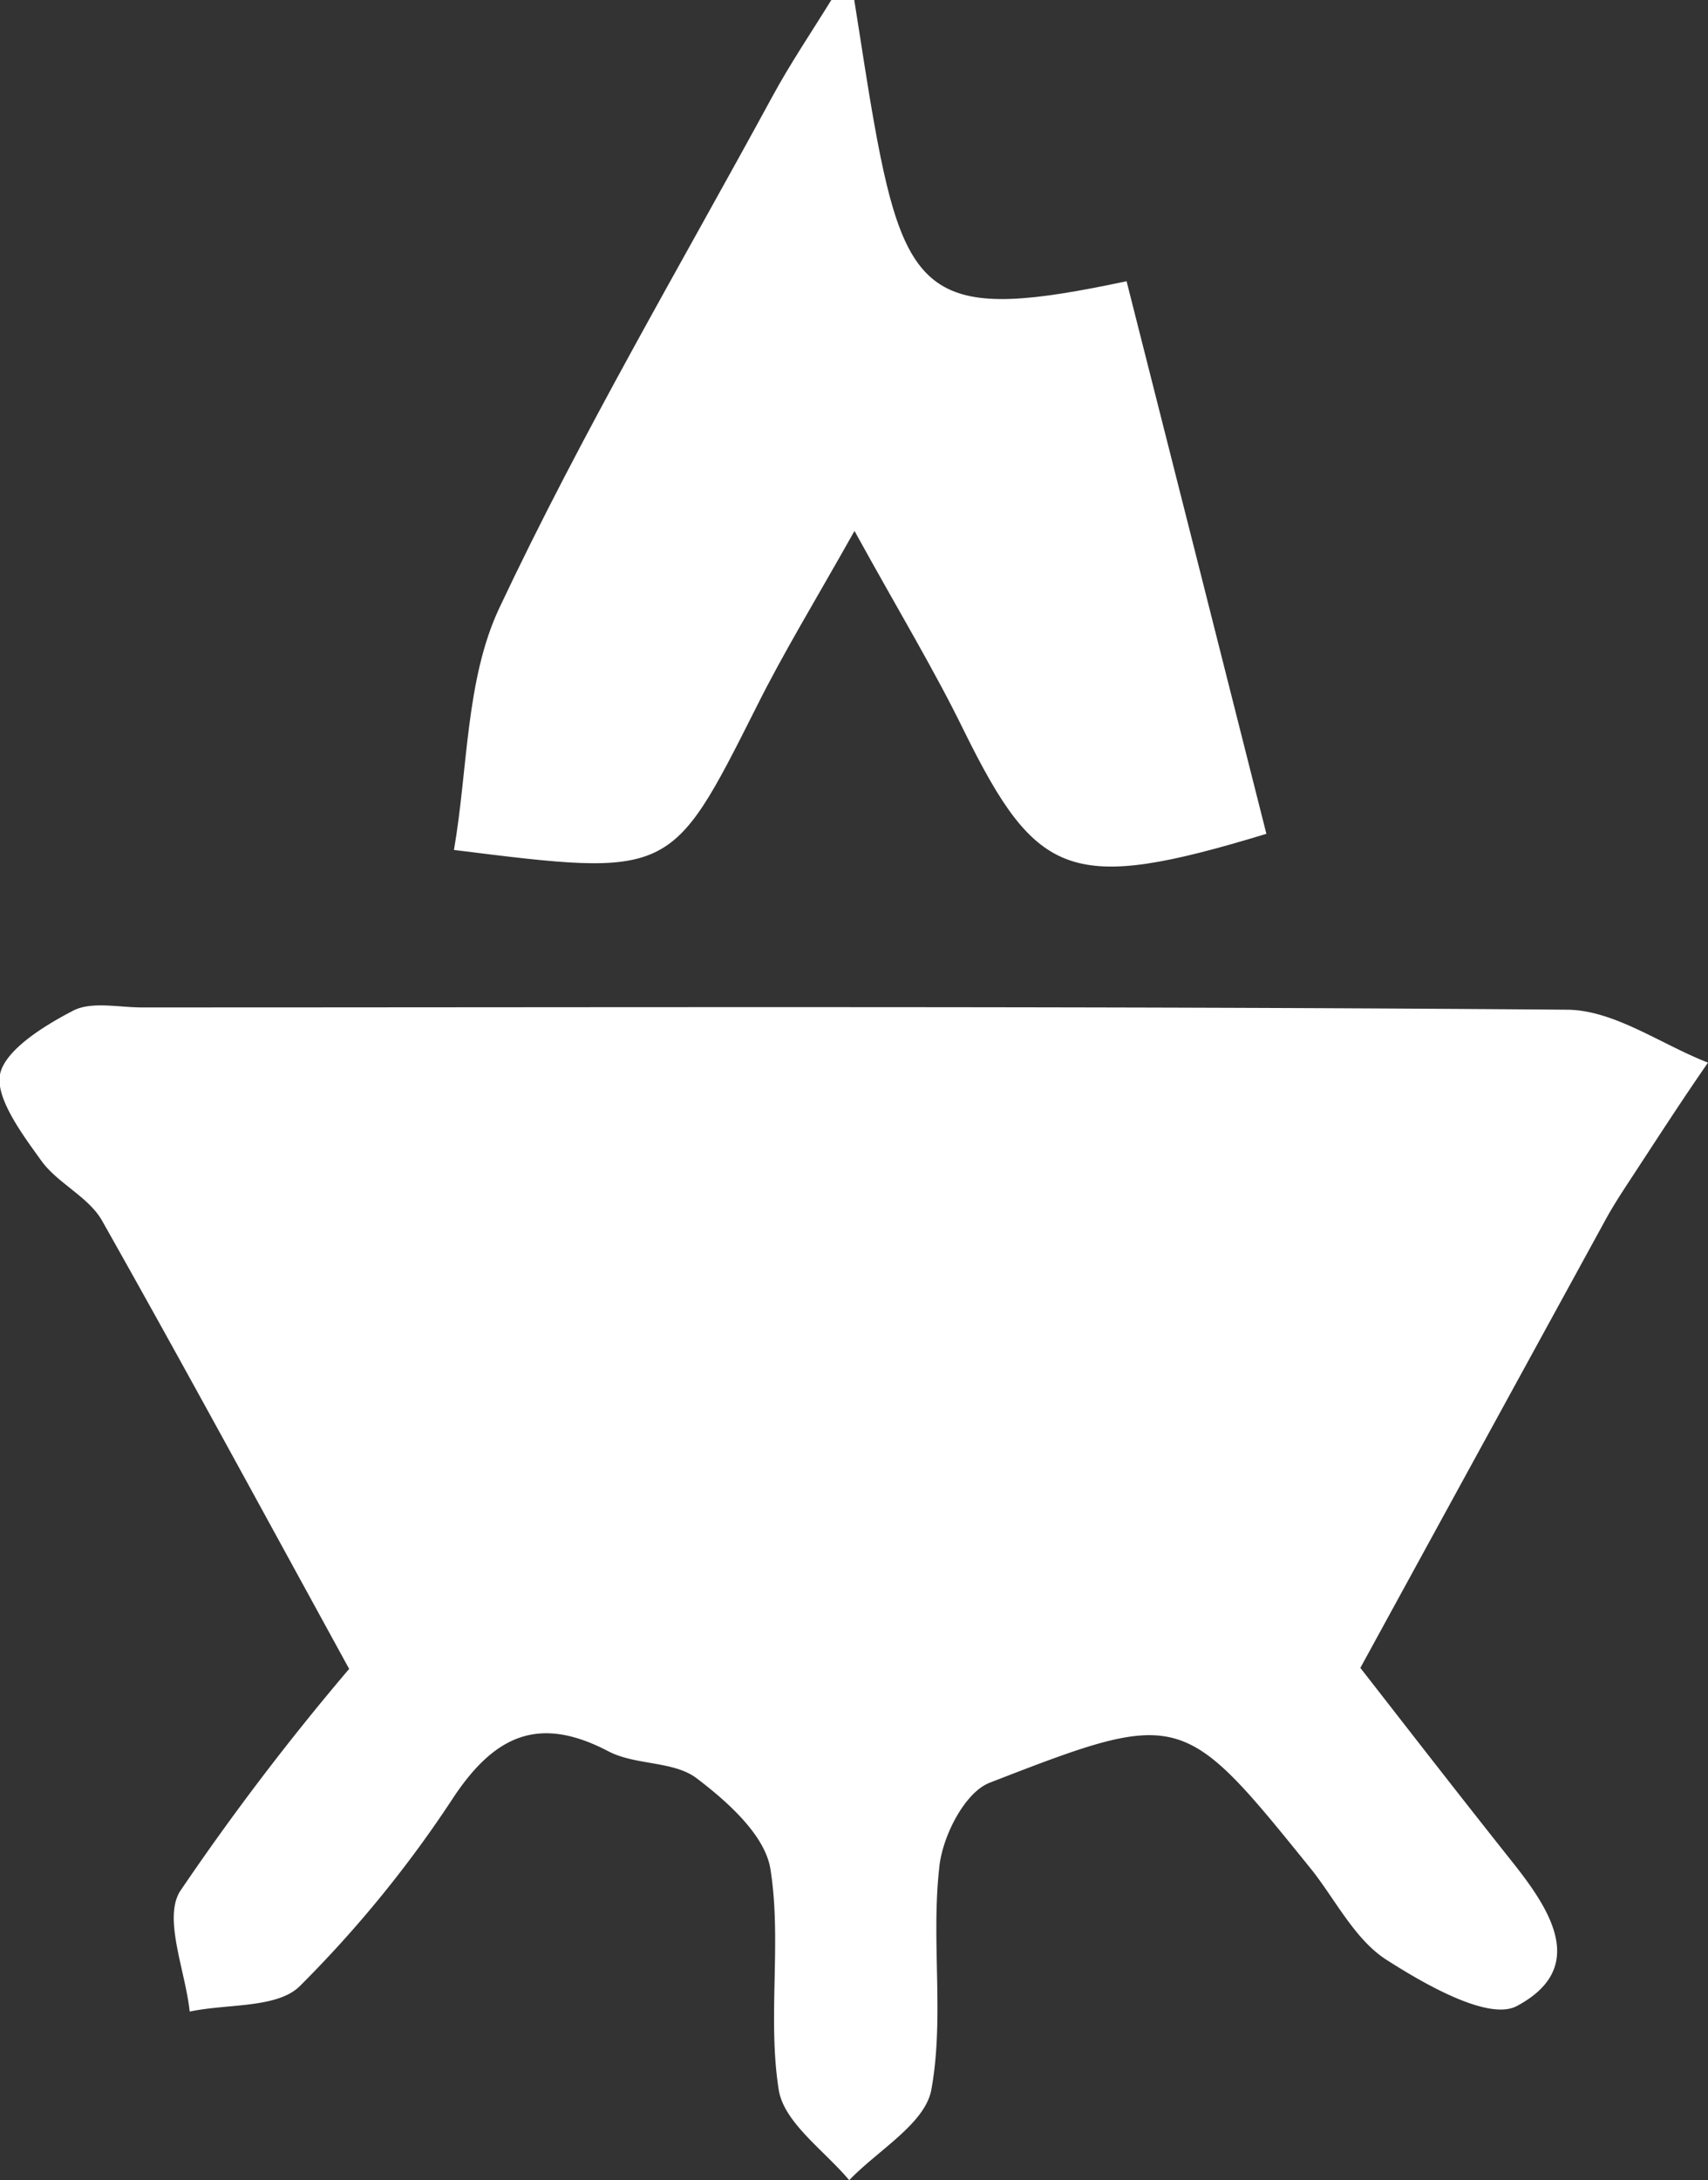
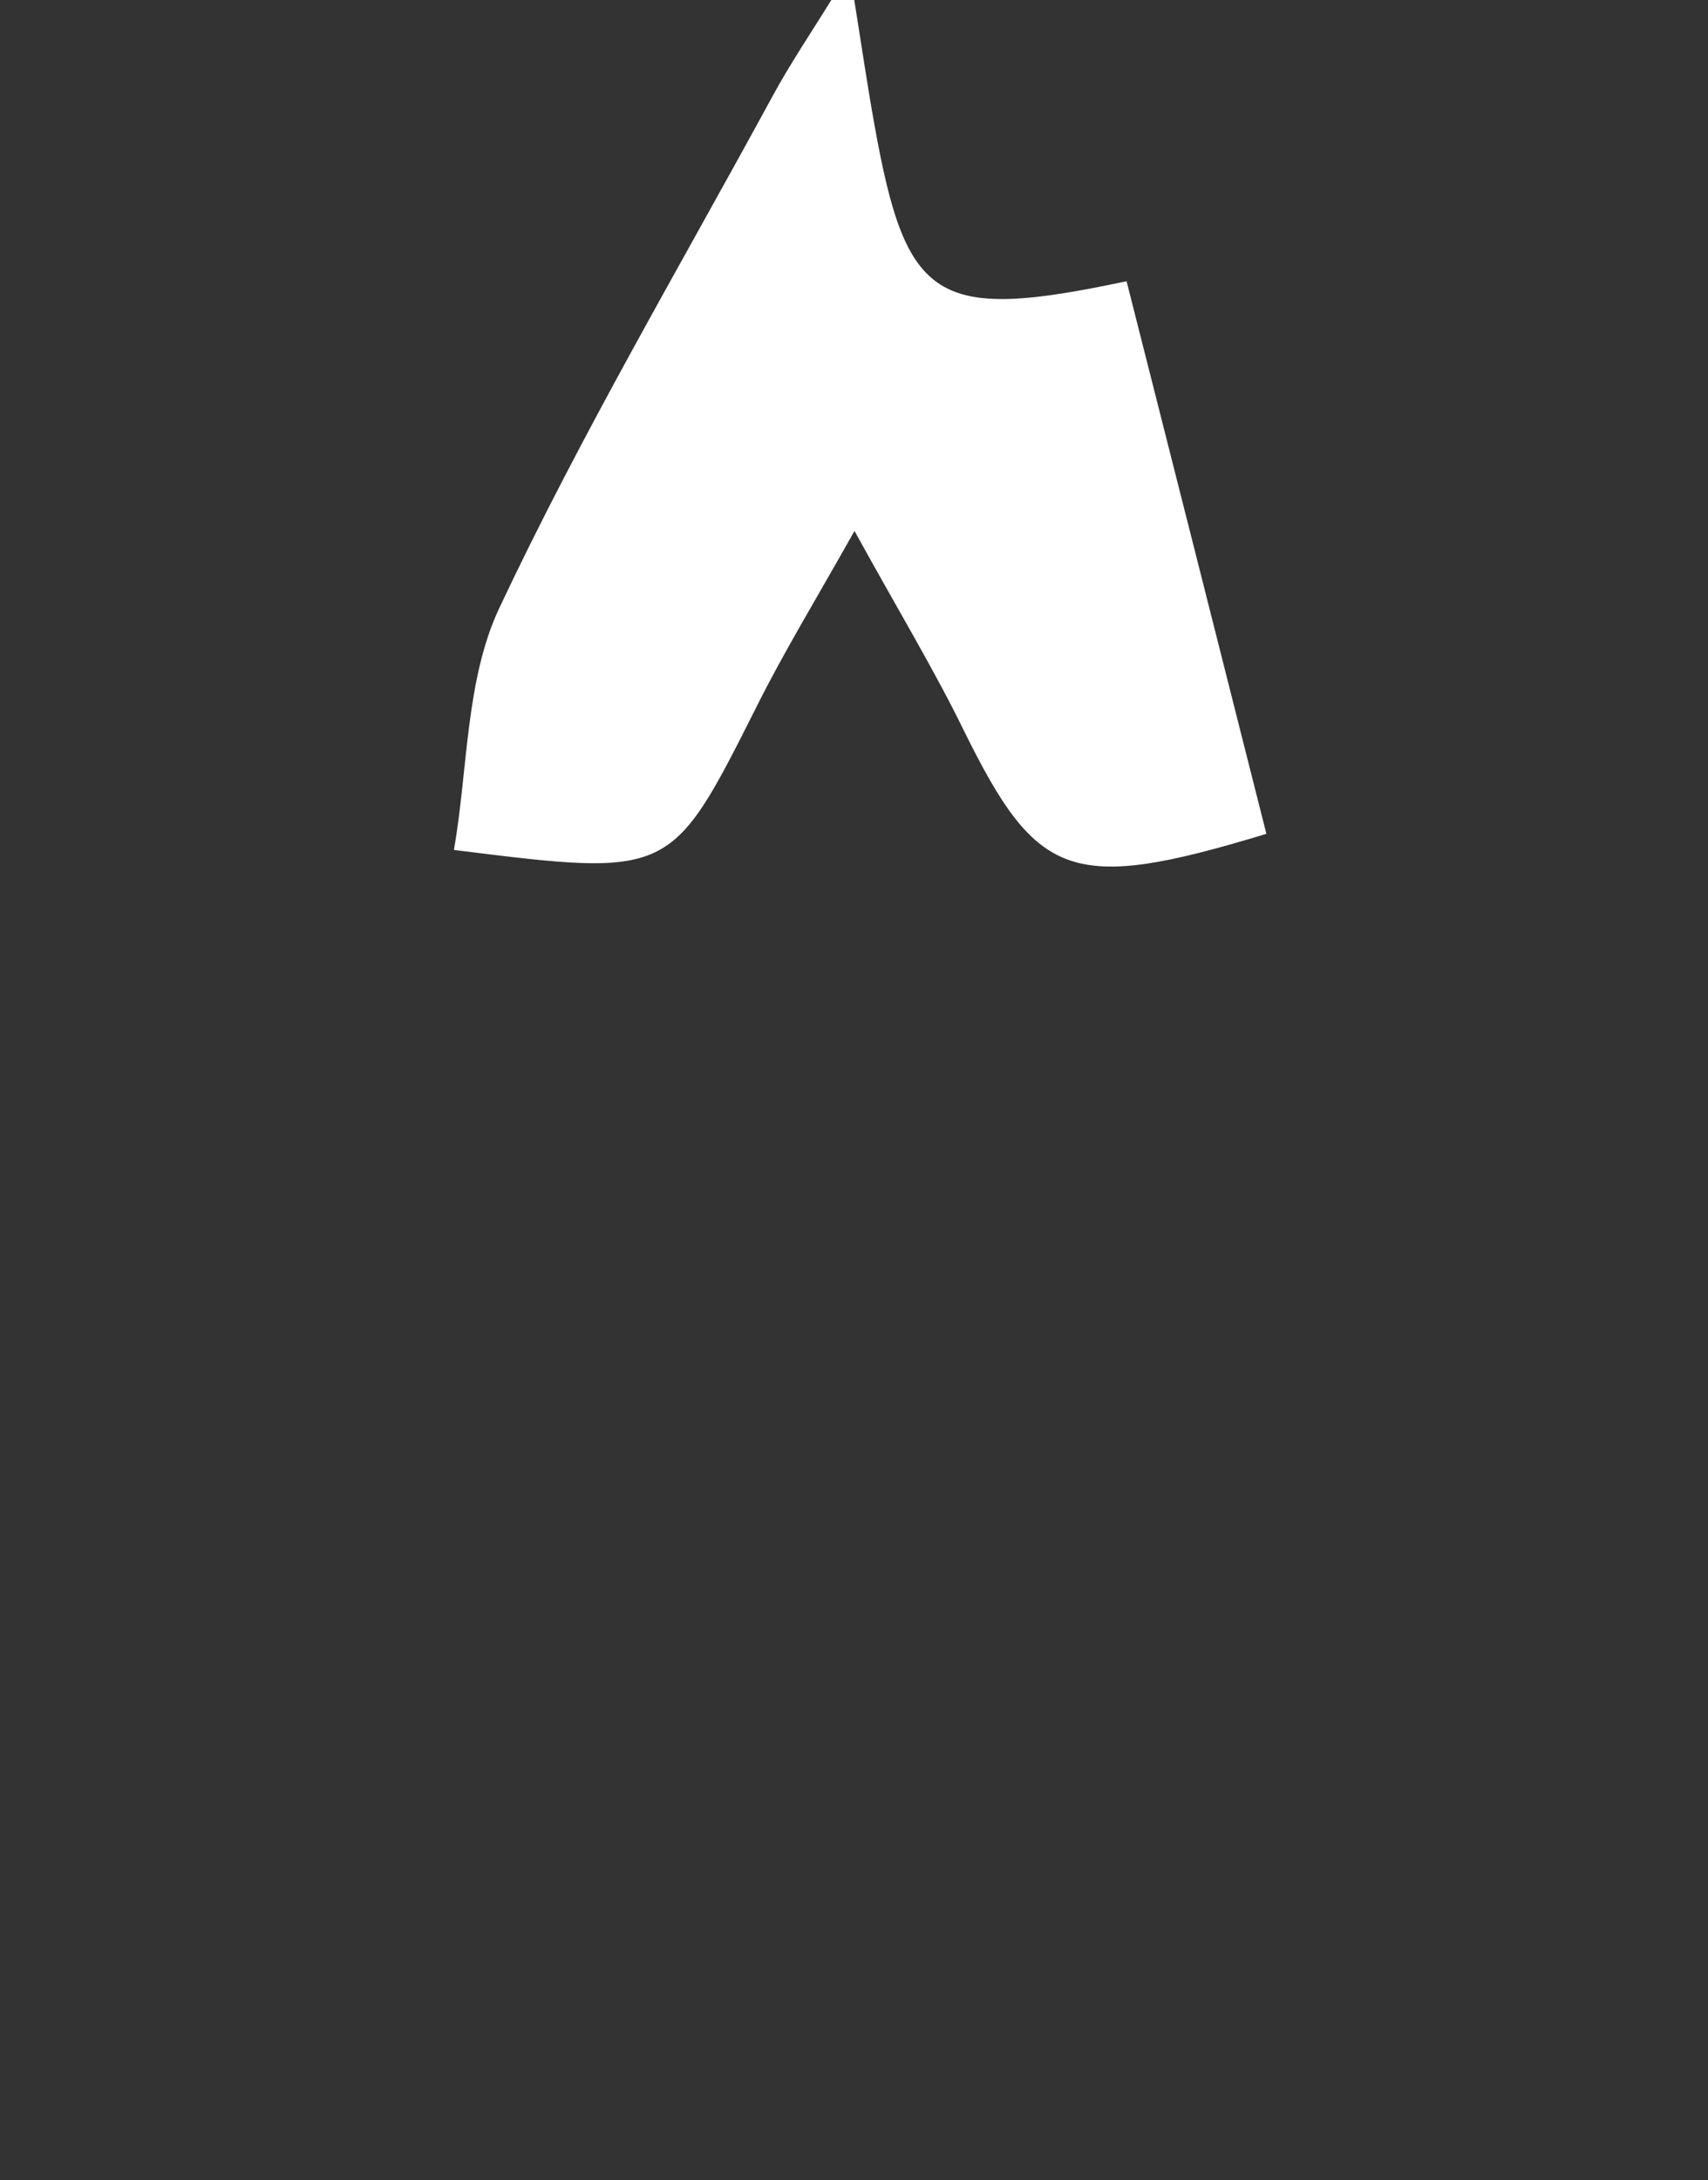
<svg xmlns="http://www.w3.org/2000/svg" viewBox="0 0 67.8 86.52">
  <rect x="0" y="0" width="67.8" height="86.52" fill="#333333" stroke="none" />
  <defs>
    <style>.cls-1{fill:#fff;}</style>
  </defs>
  <title>mang</title>
  <g id="Layer_2" data-name="Layer 2">
    <g id="Layer_1-2" data-name="Layer 1">
      <path class="cls-1" d="M33.91,0c.27,1.67.51,3.34.81,5,1.26,7,2.43,7.77,10,6.16,1.85,7.3,3.71,14.64,5.55,21.93-7.76,2.36-9.1,1.79-12-4.08-1.19-2.44-2.6-4.76-4.35-7.94-1.58,2.81-2.83,4.85-3.9,7-3.39,6.73-3.36,6.74-12,5.66.56-3.23.46-6.75,1.8-9.6C23.09,17.19,27,10.56,30.66,3.83,31.37,2.52,32.21,1.28,33,0Z" />
-       <path class="cls-1" d="M13.86,66.23C10.21,59.57,7.19,54,4.05,48.44c-.54-.95-1.77-1.48-2.42-2.39S-.19,43.61,0,42.64,1.76,40.7,2.9,40.11c.73-.38,1.81-.13,2.74-.13,18.85,0,37.69-.06,56.54.09,1.88,0,3.74,1.37,5.62,2.1-1,1.44-1.93,2.88-2.88,4.33-.41.63-.83,1.25-1.19,1.91C60.67,54,57.62,59.57,54,66.19c1.32,1.69,3.64,4.69,6,7.66,1.54,1.93,3.06,4.24.21,5.76-1.11.59-3.62-.84-5.18-1.84-1.23-.79-2-2.34-2.94-3.54-5.14-6.36-5.17-6.45-12.81-3.48-1,.39-1.9,2.18-2,3.41-.32,2.9.21,5.92-.31,8.77-.25,1.35-2.12,2.4-3.26,3.59-1-1.19-2.6-2.29-2.8-3.6-.45-2.86.13-5.9-.33-8.76-.22-1.34-1.71-2.67-2.94-3.6-.91-.68-2.42-.5-3.49-1.06-2.71-1.42-4.47-.68-6.13,1.8a46.8,46.8,0,0,1-6.13,7.53c-.91.88-2.88.68-4.36,1-.17-1.62-1.06-3.7-.38-4.78A101.91,101.91,0,0,1,13.86,66.23Z" />
    </g>
  </g>
</svg>